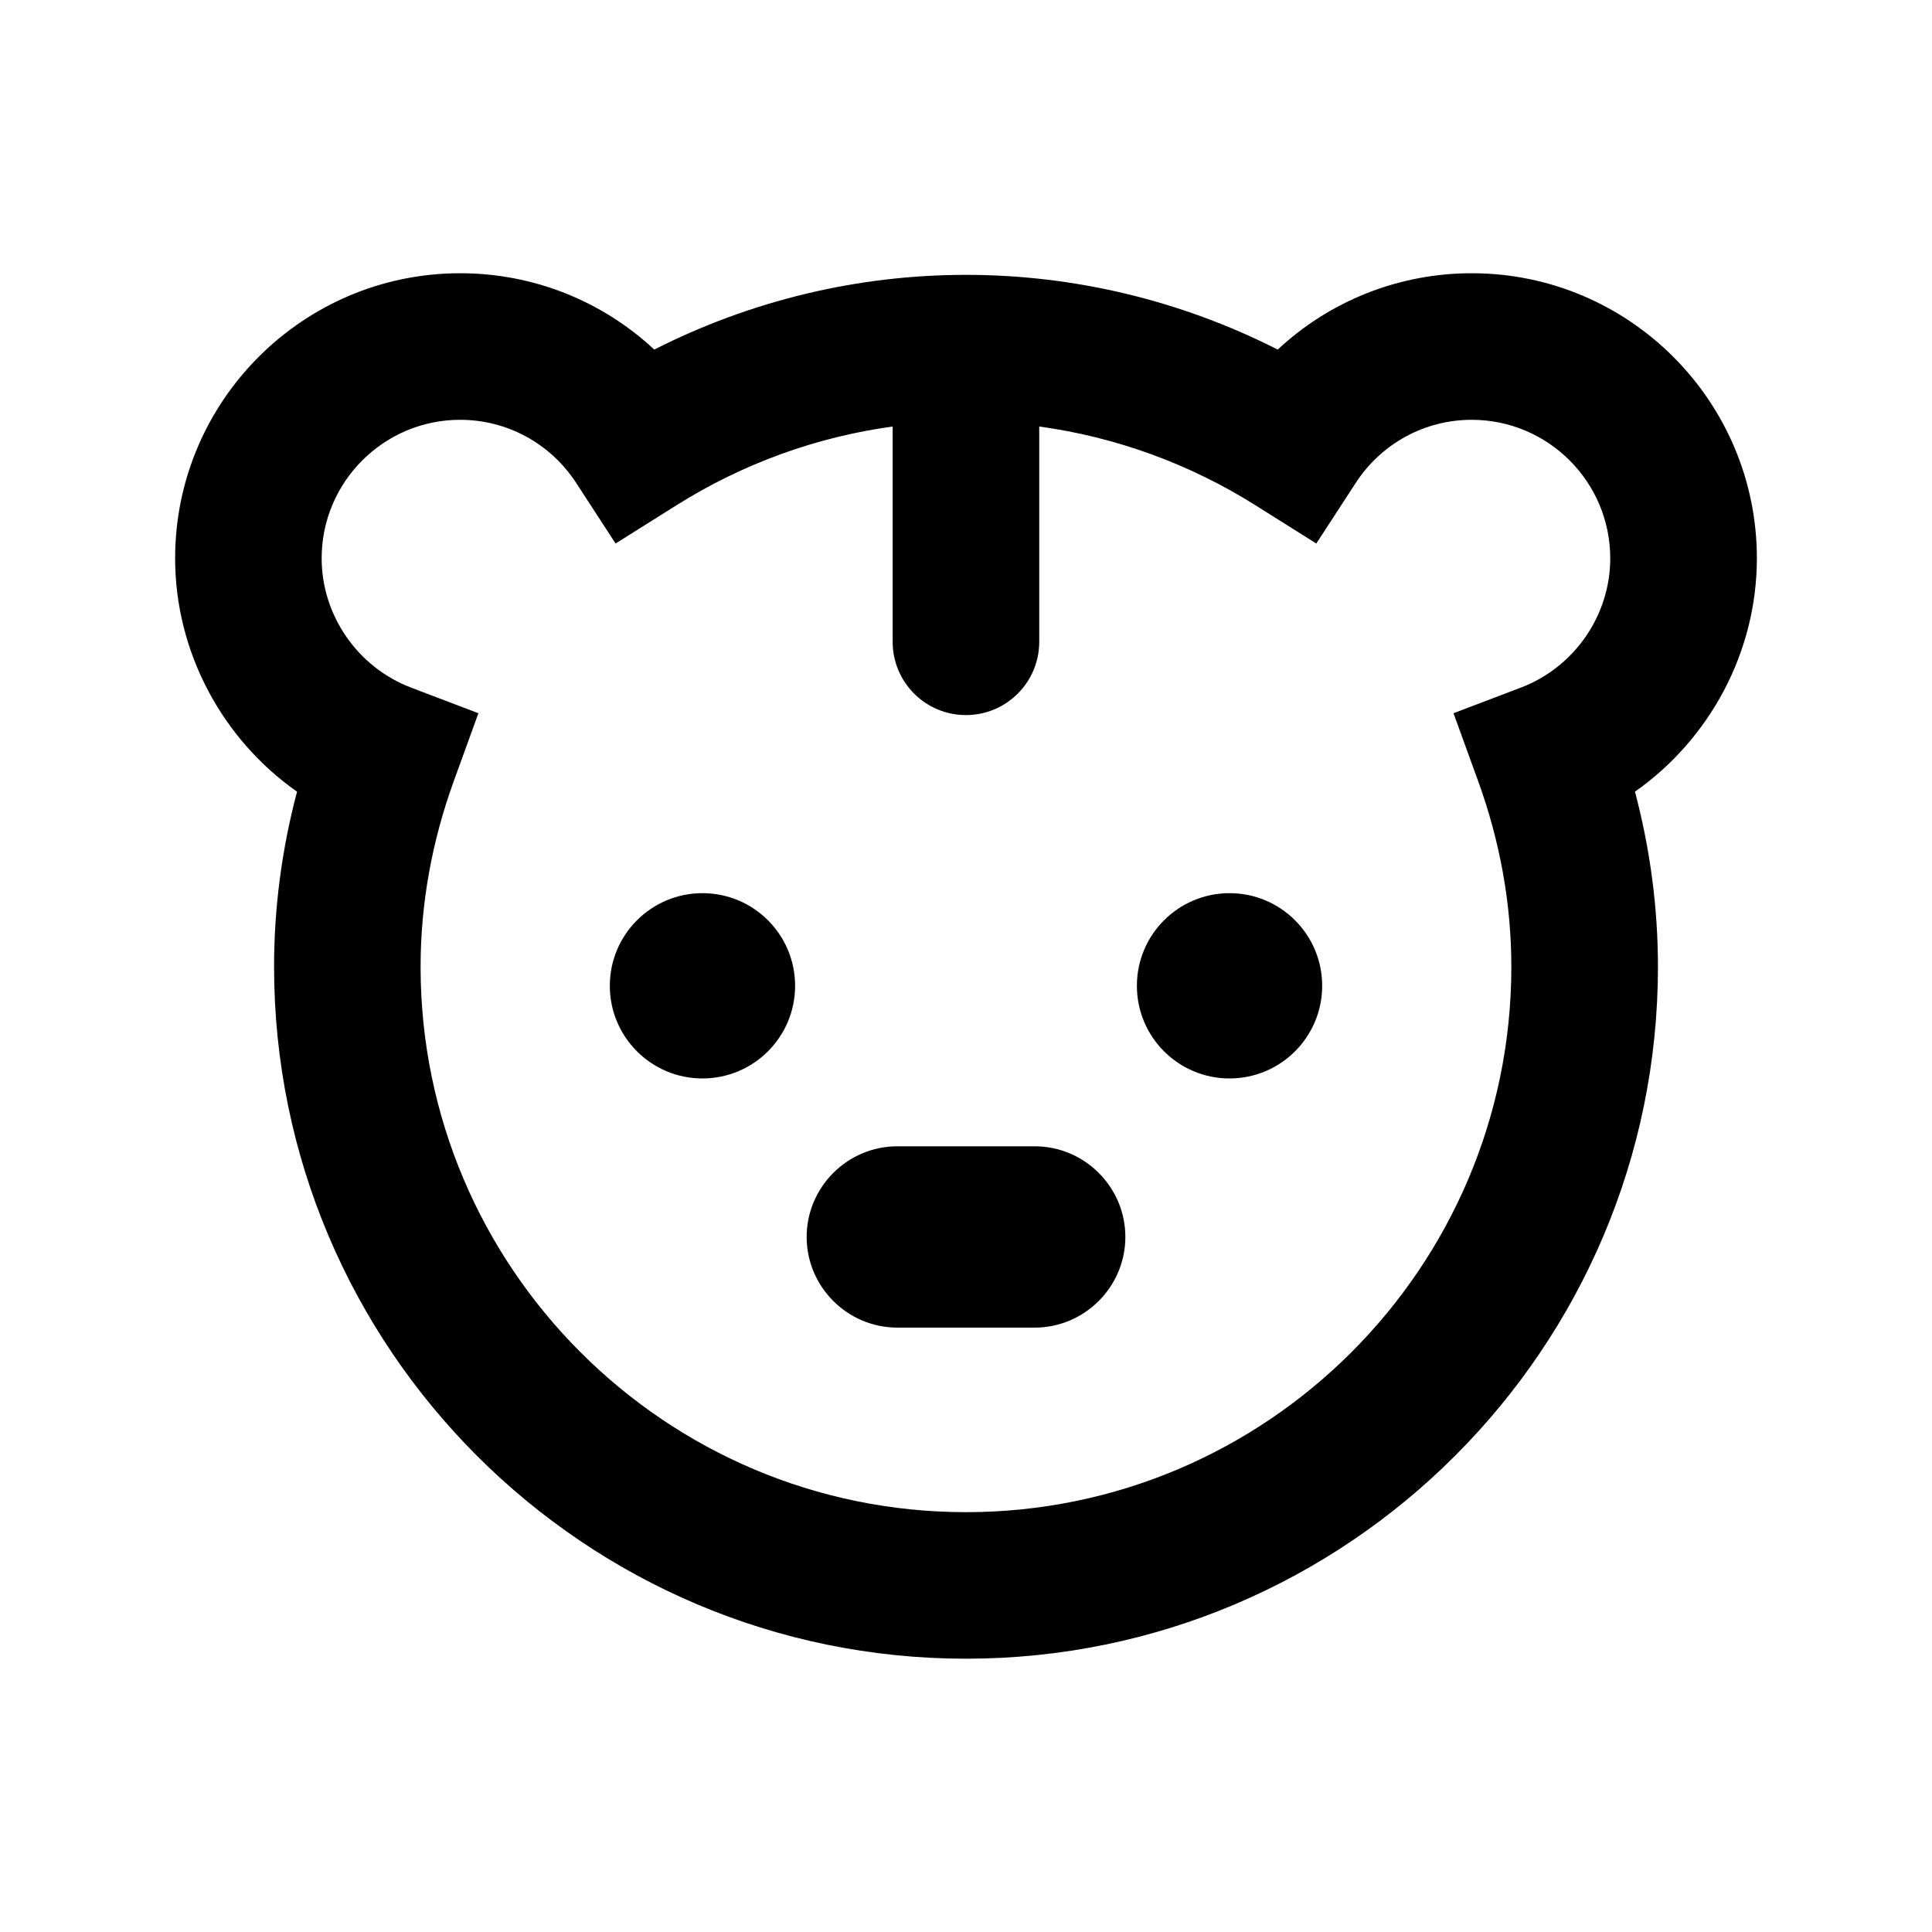
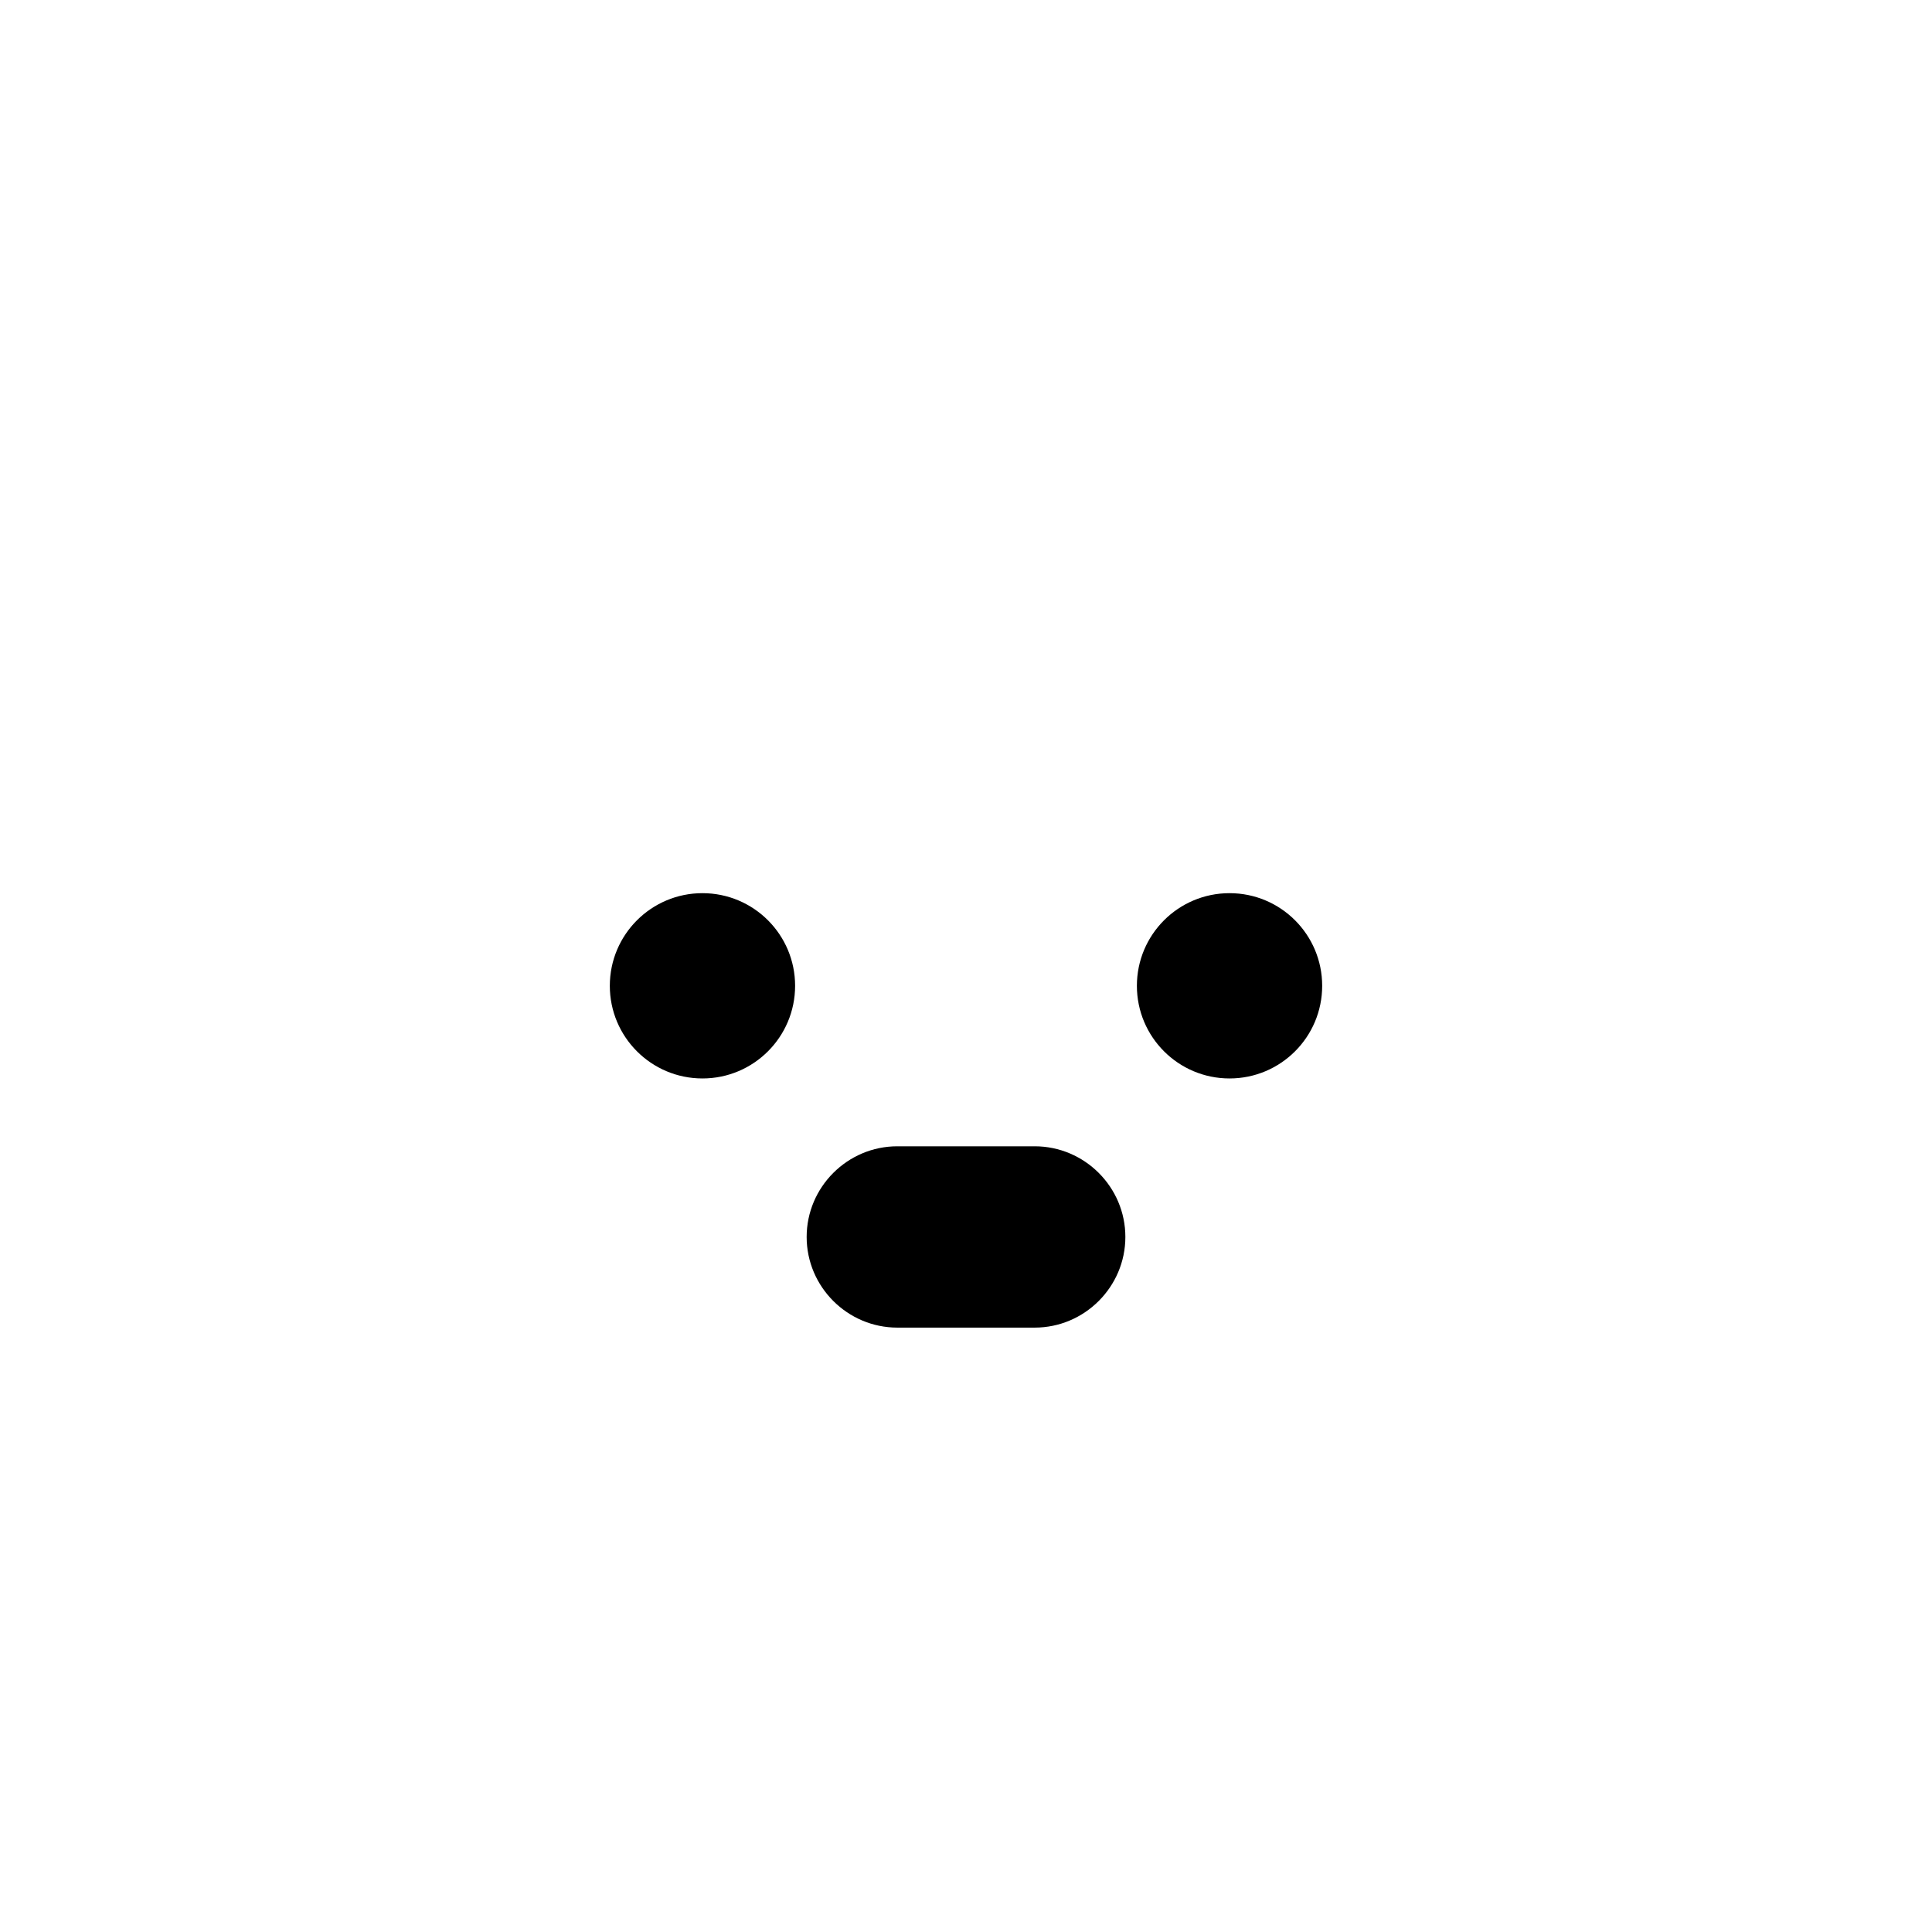
<svg xmlns="http://www.w3.org/2000/svg" fill="#000000" width="800px" height="800px" version="1.1" viewBox="144 144 512 512">
  <g>
-     <path d="m534.04 216.41c-19.371 0-37.621 7.344-51.43 20.234-25.617-13-53.867-19.805-82.613-19.805s-56.996 6.805-82.609 19.805c-13.809-12.887-32.062-20.234-51.43-20.234-41.66 0-75.547 33.891-75.547 75.547 0 24.832 12.469 47.914 32.309 61.852-4.047 15.266-6.086 30.809-6.086 46.395 0 101.11 82.258 183.37 183.37 183.37s183.37-82.262 183.37-183.37c0-15.594-2.047-31.137-6.09-46.402 19.84-13.945 32.309-37.02 32.309-61.852-0.004-41.652-33.891-75.539-75.551-75.539zm13.027 109.8-17.871 6.805 6.523 17.973c5.84 16.09 8.801 32.648 8.801 49.223 0 79.691-64.836 144.53-144.53 144.53s-144.53-64.84-144.53-144.53c0-16.57 2.957-33.129 8.801-49.223l6.519-17.973-17.863-6.801c-14.16-5.391-23.676-19.16-23.676-34.258 0-20.238 16.465-36.703 36.703-36.703 12.445 0 23.945 6.262 30.77 16.758l10.422 16.027 16.188-10.172c17.531-11.012 37.035-18.066 57.238-20.836v57.051c0 10.727 8.695 19.422 19.422 19.422 10.727 0 19.422-8.695 19.422-19.422v-57.051c20.207 2.769 39.711 9.82 57.242 20.836l16.188 10.172 10.422-16.027c6.82-10.496 18.328-16.758 30.77-16.758 20.238 0 36.703 16.465 36.703 36.703 0.008 15.105-9.504 28.867-23.668 34.258z" />
    <path d="m354.71 405.25c0 13.559-10.992 24.551-24.551 24.551s-24.551-10.992-24.551-24.551c0-13.562 10.992-24.551 24.551-24.551s24.551 10.988 24.551 24.551" />
    <path d="m494.39 405.25c0 13.559-10.988 24.551-24.551 24.551-13.559 0-24.551-10.992-24.551-24.551 0-13.562 10.992-24.551 24.551-24.551 13.562 0 24.551 10.988 24.551 24.551" />
    <path d="m418.21 447.78h-36.414c-13.215 0-24.023 10.812-24.023 24.027s10.812 24.023 24.023 24.023h36.414c13.215 0 24.023-10.812 24.023-24.023 0.004-13.223-10.809-24.027-24.023-24.027z" />
  </g>
</svg>